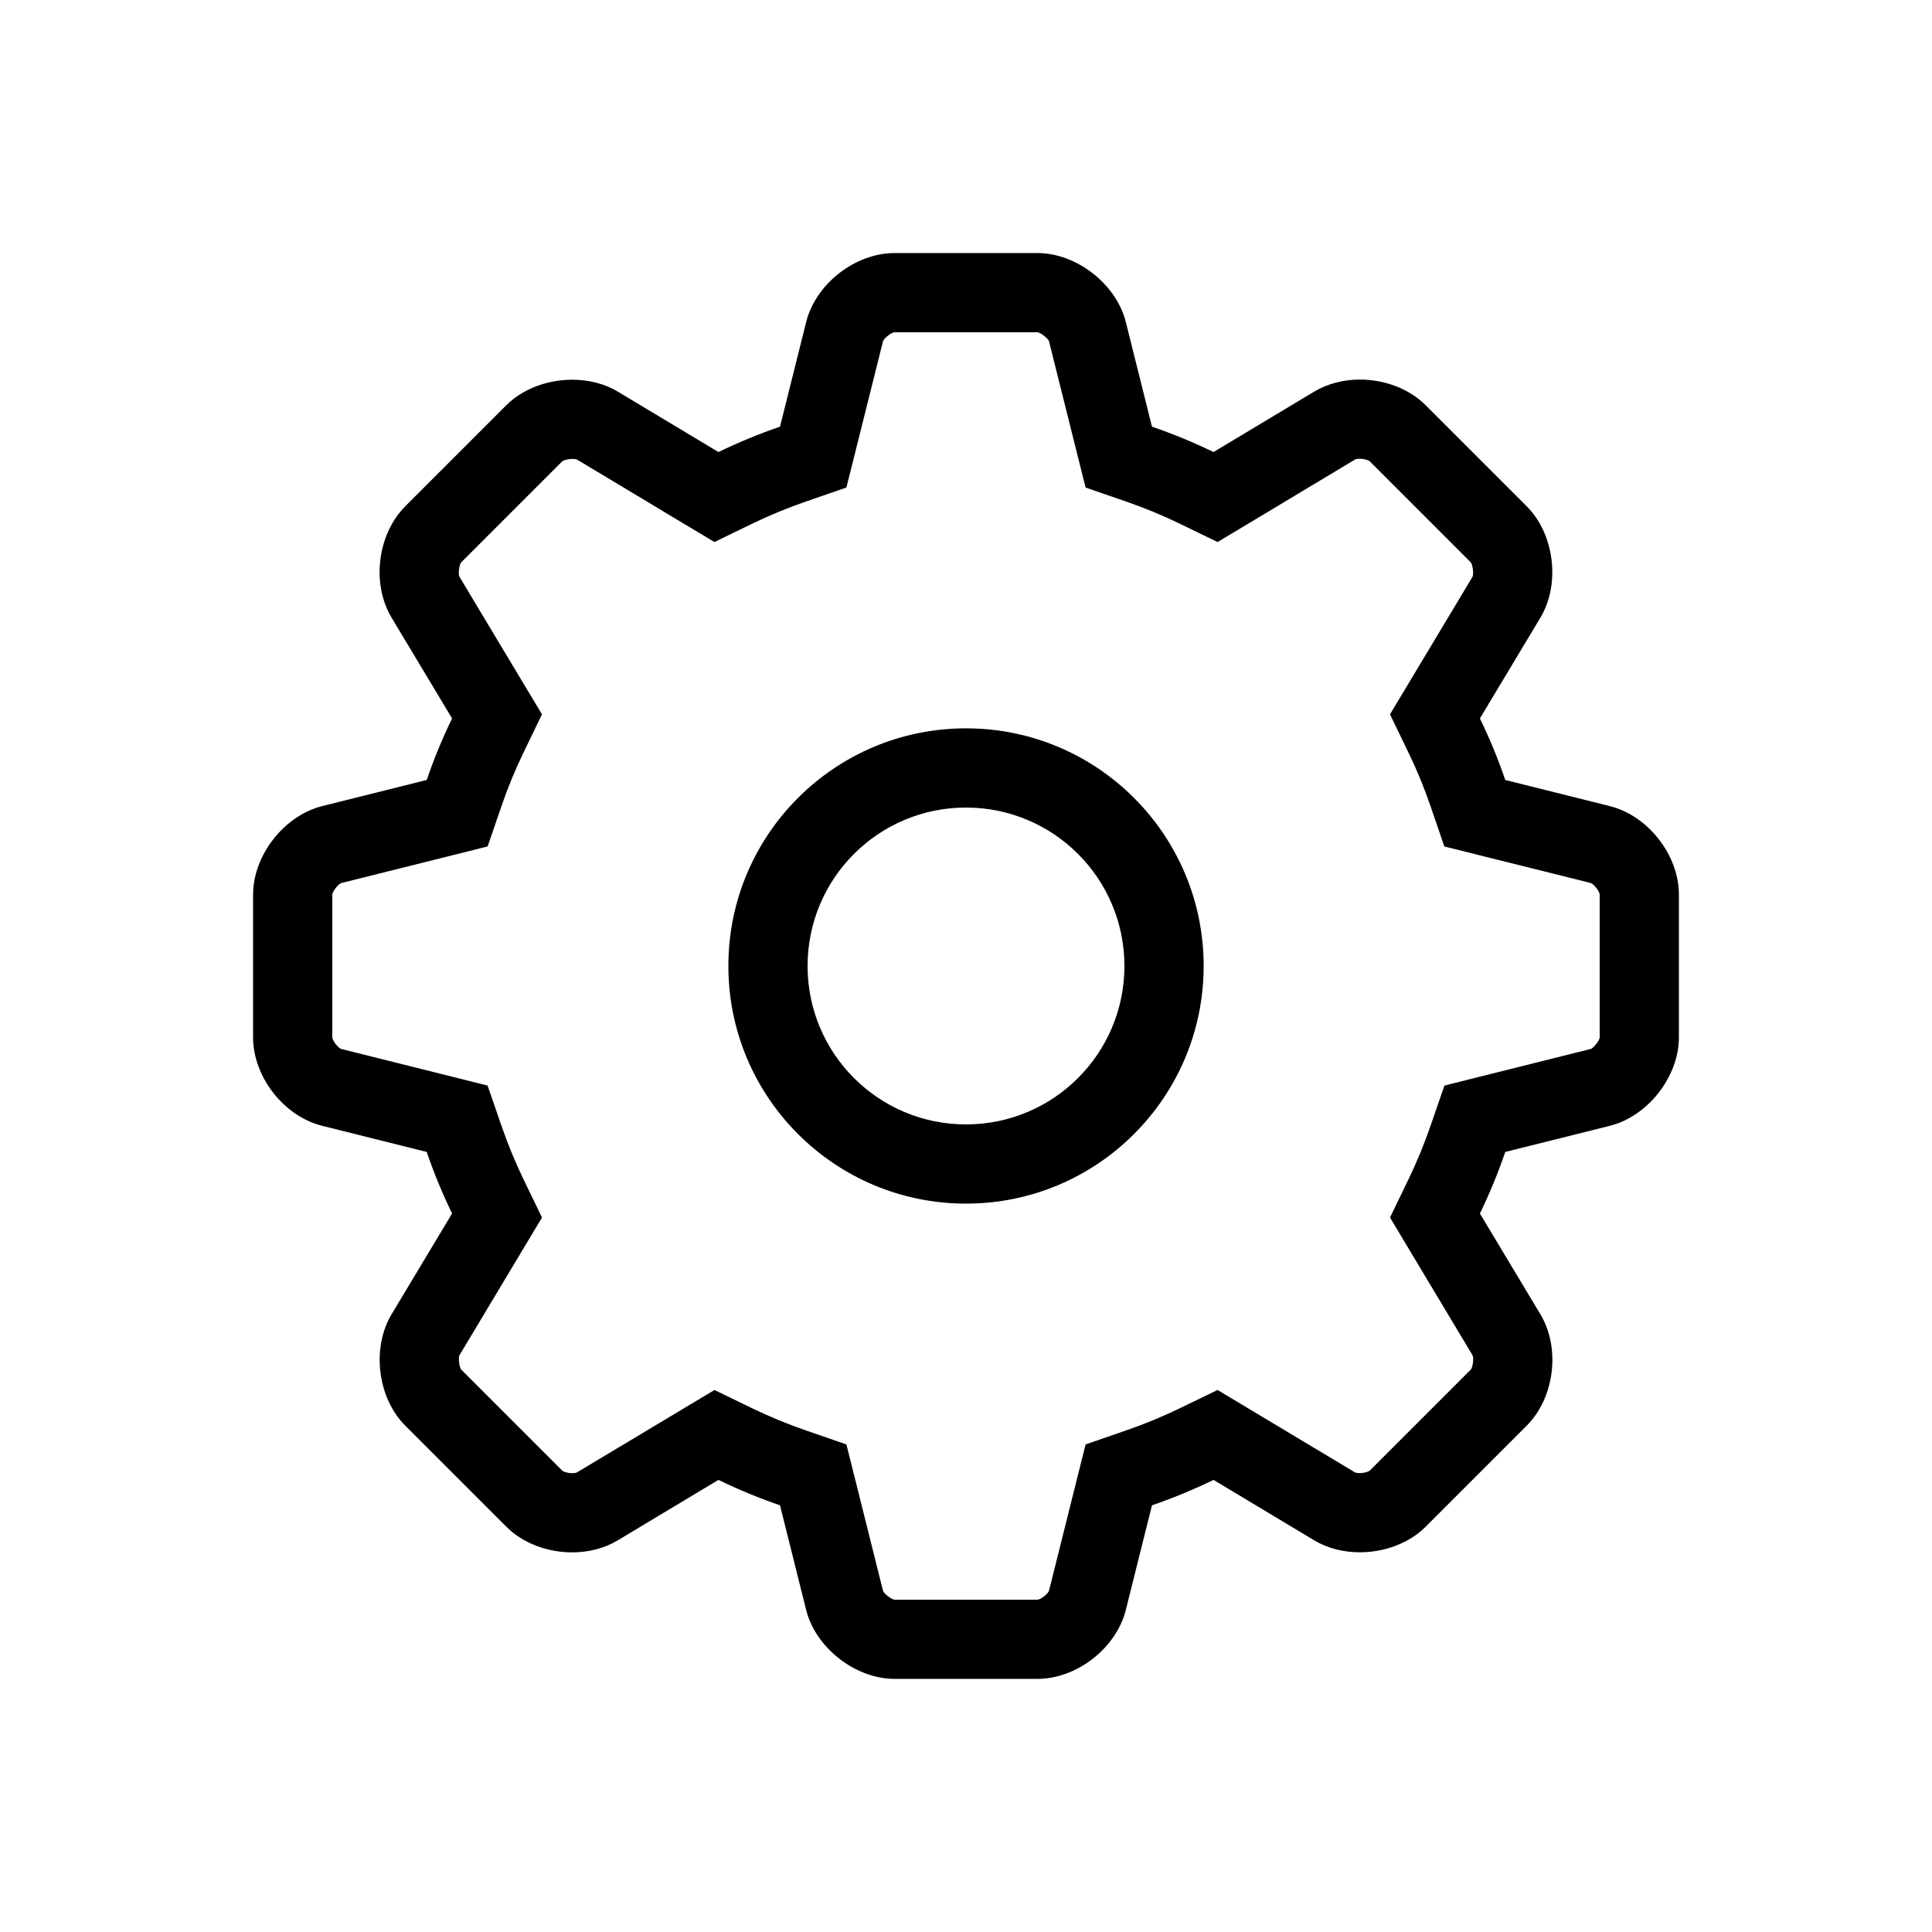
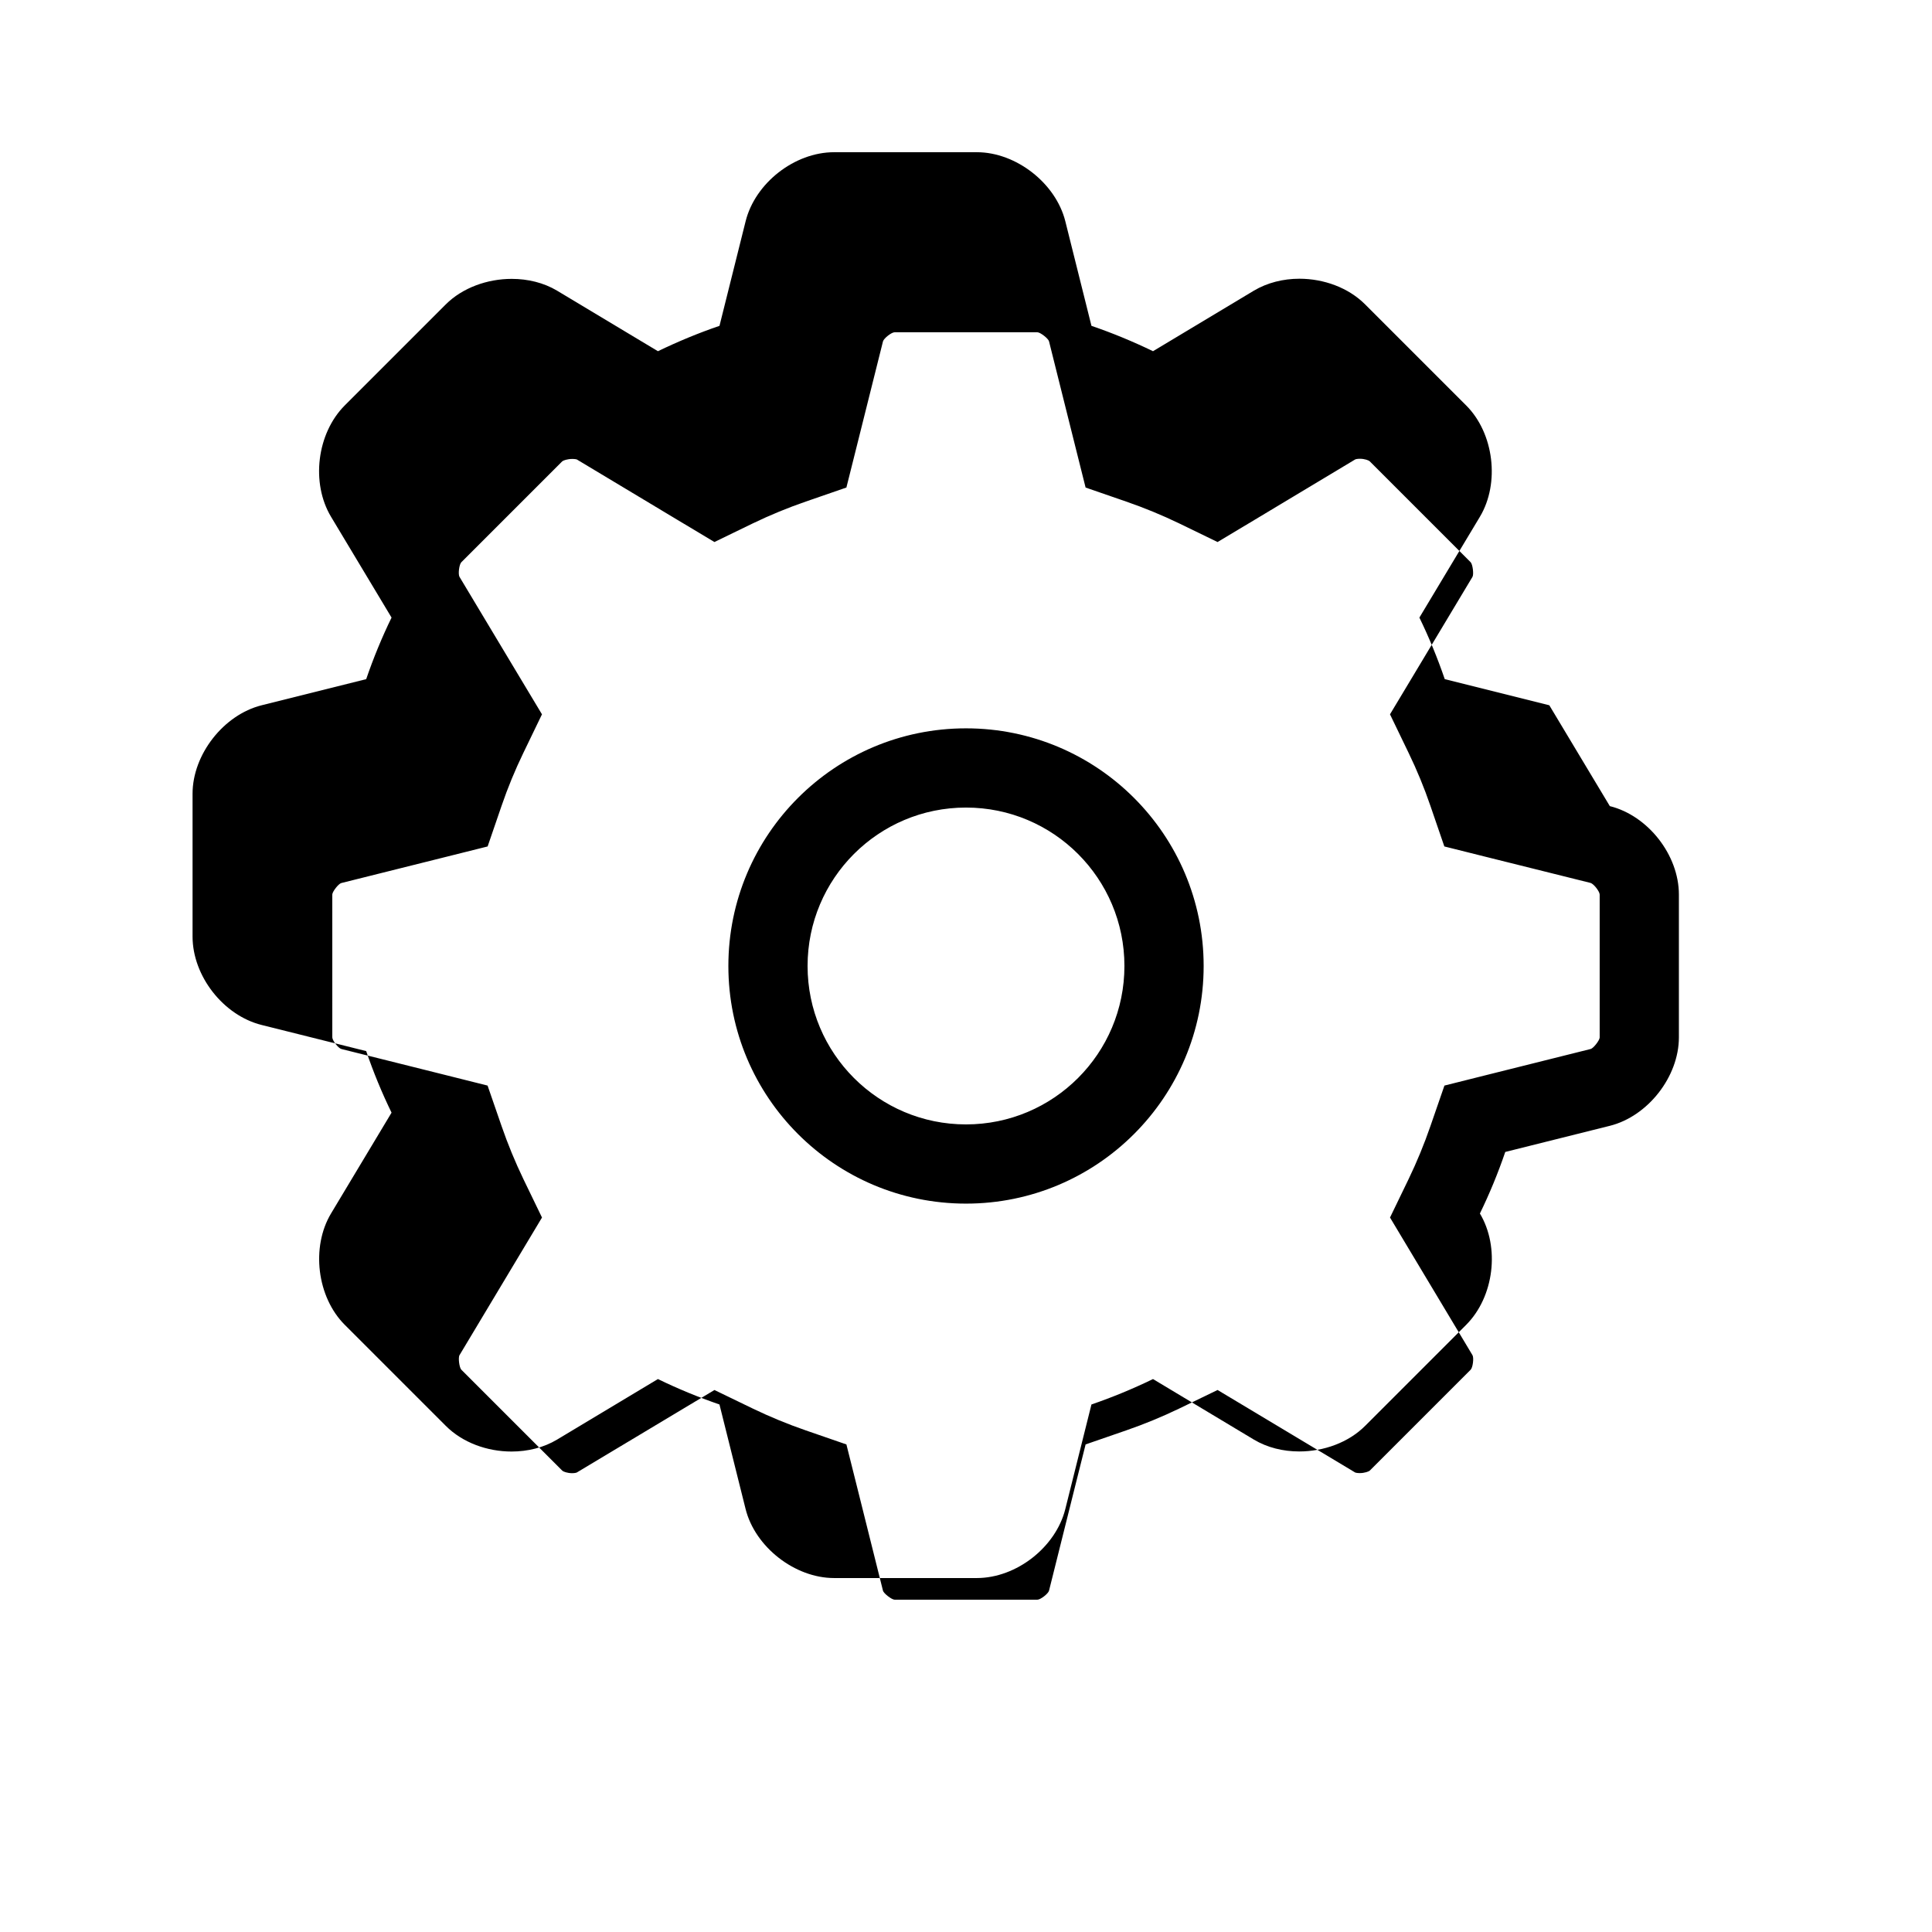
<svg xmlns="http://www.w3.org/2000/svg" fill="#000000" width="800px" height="800px" version="1.1" viewBox="144 144 512 512">
-   <path d="m400 441.98c-23.195 0-41.984-18.789-41.984-41.984s18.789-41.984 41.984-41.984 41.984 18.789 41.984 41.984-18.789 41.984-41.984 41.984m170.62-84.352c10.117 2.519 18.305 12.953 18.305 23.449v37.828c0 10.434-8.23 20.93-18.305 23.449l-27.711 6.926c-1.91 5.606-4.156 11.043-6.719 16.312l16.039 26.723c5.352 8.941 3.777 22.082-3.652 29.516l-26.742 26.742c-4.43 4.449-11.02 6.801-17.488 6.801-4.262 0-8.48-1.027-12.027-3.148l-26.723-16.039c-5.269 2.562-10.707 4.809-16.312 6.738l-6.926 27.711c-2.519 10.098-12.953 18.285-23.449 18.285h-37.828c-10.41 0-20.93-8.23-23.449-18.285l-6.926-27.711c-5.606-1.93-11.043-4.176-16.312-6.738l-26.719 16.039c-3.57 2.141-7.809 3.168-12.07 3.168-6.445 0-12.992-2.352-17.445-6.824l-26.742-26.742c-7.391-7.367-8.984-20.613-3.652-29.516l16.039-26.723c-2.562-5.269-4.809-10.707-6.719-16.312l-27.711-6.926c-10.117-2.516-18.305-12.949-18.305-23.445v-37.828c0-10.41 8.23-20.93 18.305-23.449l27.711-6.926c1.91-5.582 4.156-11.043 6.719-16.312l-16.039-26.723c-5.352-8.922-3.777-22.082 3.652-29.516l26.742-26.742c4.43-4.43 11.02-6.781 17.488-6.781 4.262 0 8.48 1.008 12.027 3.129l26.723 16.039c5.269-2.539 10.707-4.809 16.312-6.719l6.926-27.711c2.519-10.117 12.953-18.305 23.449-18.305h37.828c10.41 0 20.93 8.23 23.449 18.305l6.926 27.711c5.606 1.91 11.043 4.176 16.312 6.719l26.719-16.039c3.57-2.121 7.809-3.168 12.07-3.168 6.445 0 12.992 2.352 17.445 6.824l26.742 26.742c7.391 7.367 8.984 20.613 3.652 29.516l-16.035 26.719c2.562 5.269 4.809 10.727 6.719 16.312l27.711 6.926zm-2.688 61.277v-37.828c0-0.82-1.594-2.875-2.394-3.066v-0.02l-27.711-6.906-11.062-2.769-3.695-10.77c-1.637-4.785-3.57-9.469-5.773-14.023l-4.934-10.223 5.84-9.719 16.016-26.703c0.398-0.652 0.062-3.336-0.484-3.883l-26.766-26.766c-0.23-0.23-1.324-0.652-2.582-0.652-0.691 0-1.156 0.125-1.258 0.188l-26.719 16.043-9.742 5.836-10.203-4.953c-4.535-2.184-9.215-4.113-14.023-5.773l-10.746-3.715-2.769-11.043-6.926-27.711c-0.188-0.734-2.309-2.394-3.086-2.394h-37.828c-0.84 0-2.875 1.617-3.086 2.414l-6.926 27.688-2.769 11.043-10.746 3.715c-4.809 1.66-9.488 3.59-14.023 5.773l-10.203 4.953-9.742-5.836-26.746-16.055c-0.043-0.02-0.484-0.125-1.195-0.125-1.301 0-2.434 0.418-2.644 0.629l-26.742 26.742c-0.586 0.586-0.902 3.191-0.484 3.883l16.016 26.703 5.836 9.719-4.934 10.223c-2.203 4.555-4.137 9.238-5.773 14.023l-3.695 10.77-11.062 2.769-27.711 6.926c-0.734 0.168-2.394 2.289-2.394 3.066l0.004 37.828c0 0.84 1.594 2.875 2.394 3.086l27.711 6.926 11.043 2.769 3.715 10.746c1.66 4.809 3.59 9.488 5.773 14.023l4.934 10.203-5.84 9.742-16.016 26.723c-0.398 0.652-0.062 3.316 0.484 3.863l26.766 26.766c0.23 0.23 1.324 0.652 2.582 0.652 0.691 0 1.156-0.125 1.258-0.188l26.723-16.016 9.742-5.836 10.203 4.934c4.535 2.184 9.215 4.113 14.023 5.773l10.746 3.715 2.769 11.043 6.926 27.73c0.188 0.715 2.309 2.371 3.086 2.371h37.828c0.84 0 2.875-1.594 3.086-2.394l6.926-27.711 2.769-11.043 10.746-3.715c4.809-1.66 9.488-3.59 14.023-5.773l10.203-4.934 9.742 5.836 26.742 16.039c0.043 0.02 0.484 0.148 1.195 0.148 1.301 0 2.434-0.441 2.644-0.652l26.742-26.742c0.586-0.586 0.902-3.168 0.484-3.863l-16.016-26.727-5.836-9.742 4.934-10.203c2.184-4.535 4.113-9.215 5.773-14.023l3.715-10.746 11.043-2.769 27.711-6.926c0.734-0.188 2.394-2.309 2.394-3.086zm-167.93-81.887c34.785 0 62.977 28.191 62.977 62.977 0 34.781-28.195 62.977-62.977 62.977-34.785 0-62.977-28.195-62.977-62.977 0-34.785 28.191-62.977 62.977-62.977z" fill-rule="evenodd" />
+   <path d="m400 441.98c-23.195 0-41.984-18.789-41.984-41.984s18.789-41.984 41.984-41.984 41.984 18.789 41.984 41.984-18.789 41.984-41.984 41.984m170.62-84.352c10.117 2.519 18.305 12.953 18.305 23.449v37.828c0 10.434-8.23 20.93-18.305 23.449l-27.711 6.926c-1.91 5.606-4.156 11.043-6.719 16.312c5.352 8.941 3.777 22.082-3.652 29.516l-26.742 26.742c-4.43 4.449-11.02 6.801-17.488 6.801-4.262 0-8.48-1.027-12.027-3.148l-26.723-16.039c-5.269 2.562-10.707 4.809-16.312 6.738l-6.926 27.711c-2.519 10.098-12.953 18.285-23.449 18.285h-37.828c-10.41 0-20.93-8.23-23.449-18.285l-6.926-27.711c-5.606-1.93-11.043-4.176-16.312-6.738l-26.719 16.039c-3.57 2.141-7.809 3.168-12.07 3.168-6.445 0-12.992-2.352-17.445-6.824l-26.742-26.742c-7.391-7.367-8.984-20.613-3.652-29.516l16.039-26.723c-2.562-5.269-4.809-10.707-6.719-16.312l-27.711-6.926c-10.117-2.516-18.305-12.949-18.305-23.445v-37.828c0-10.41 8.23-20.93 18.305-23.449l27.711-6.926c1.91-5.582 4.156-11.043 6.719-16.312l-16.039-26.723c-5.352-8.922-3.777-22.082 3.652-29.516l26.742-26.742c4.43-4.43 11.02-6.781 17.488-6.781 4.262 0 8.48 1.008 12.027 3.129l26.723 16.039c5.269-2.539 10.707-4.809 16.312-6.719l6.926-27.711c2.519-10.117 12.953-18.305 23.449-18.305h37.828c10.41 0 20.93 8.23 23.449 18.305l6.926 27.711c5.606 1.91 11.043 4.176 16.312 6.719l26.719-16.039c3.57-2.121 7.809-3.168 12.07-3.168 6.445 0 12.992 2.352 17.445 6.824l26.742 26.742c7.391 7.367 8.984 20.613 3.652 29.516l-16.035 26.719c2.562 5.269 4.809 10.727 6.719 16.312l27.711 6.926zm-2.688 61.277v-37.828c0-0.82-1.594-2.875-2.394-3.066v-0.02l-27.711-6.906-11.062-2.769-3.695-10.77c-1.637-4.785-3.57-9.469-5.773-14.023l-4.934-10.223 5.84-9.719 16.016-26.703c0.398-0.652 0.062-3.336-0.484-3.883l-26.766-26.766c-0.23-0.23-1.324-0.652-2.582-0.652-0.691 0-1.156 0.125-1.258 0.188l-26.719 16.043-9.742 5.836-10.203-4.953c-4.535-2.184-9.215-4.113-14.023-5.773l-10.746-3.715-2.769-11.043-6.926-27.711c-0.188-0.734-2.309-2.394-3.086-2.394h-37.828c-0.84 0-2.875 1.617-3.086 2.414l-6.926 27.688-2.769 11.043-10.746 3.715c-4.809 1.66-9.488 3.59-14.023 5.773l-10.203 4.953-9.742-5.836-26.746-16.055c-0.043-0.02-0.484-0.125-1.195-0.125-1.301 0-2.434 0.418-2.644 0.629l-26.742 26.742c-0.586 0.586-0.902 3.191-0.484 3.883l16.016 26.703 5.836 9.719-4.934 10.223c-2.203 4.555-4.137 9.238-5.773 14.023l-3.695 10.77-11.062 2.769-27.711 6.926c-0.734 0.168-2.394 2.289-2.394 3.066l0.004 37.828c0 0.84 1.594 2.875 2.394 3.086l27.711 6.926 11.043 2.769 3.715 10.746c1.66 4.809 3.59 9.488 5.773 14.023l4.934 10.203-5.84 9.742-16.016 26.723c-0.398 0.652-0.062 3.316 0.484 3.863l26.766 26.766c0.23 0.23 1.324 0.652 2.582 0.652 0.691 0 1.156-0.125 1.258-0.188l26.723-16.016 9.742-5.836 10.203 4.934c4.535 2.184 9.215 4.113 14.023 5.773l10.746 3.715 2.769 11.043 6.926 27.73c0.188 0.715 2.309 2.371 3.086 2.371h37.828c0.84 0 2.875-1.594 3.086-2.394l6.926-27.711 2.769-11.043 10.746-3.715c4.809-1.66 9.488-3.59 14.023-5.773l10.203-4.934 9.742 5.836 26.742 16.039c0.043 0.02 0.484 0.148 1.195 0.148 1.301 0 2.434-0.441 2.644-0.652l26.742-26.742c0.586-0.586 0.902-3.168 0.484-3.863l-16.016-26.727-5.836-9.742 4.934-10.203c2.184-4.535 4.113-9.215 5.773-14.023l3.715-10.746 11.043-2.769 27.711-6.926c0.734-0.188 2.394-2.309 2.394-3.086zm-167.93-81.887c34.785 0 62.977 28.191 62.977 62.977 0 34.781-28.195 62.977-62.977 62.977-34.785 0-62.977-28.195-62.977-62.977 0-34.785 28.191-62.977 62.977-62.977z" fill-rule="evenodd" />
</svg>